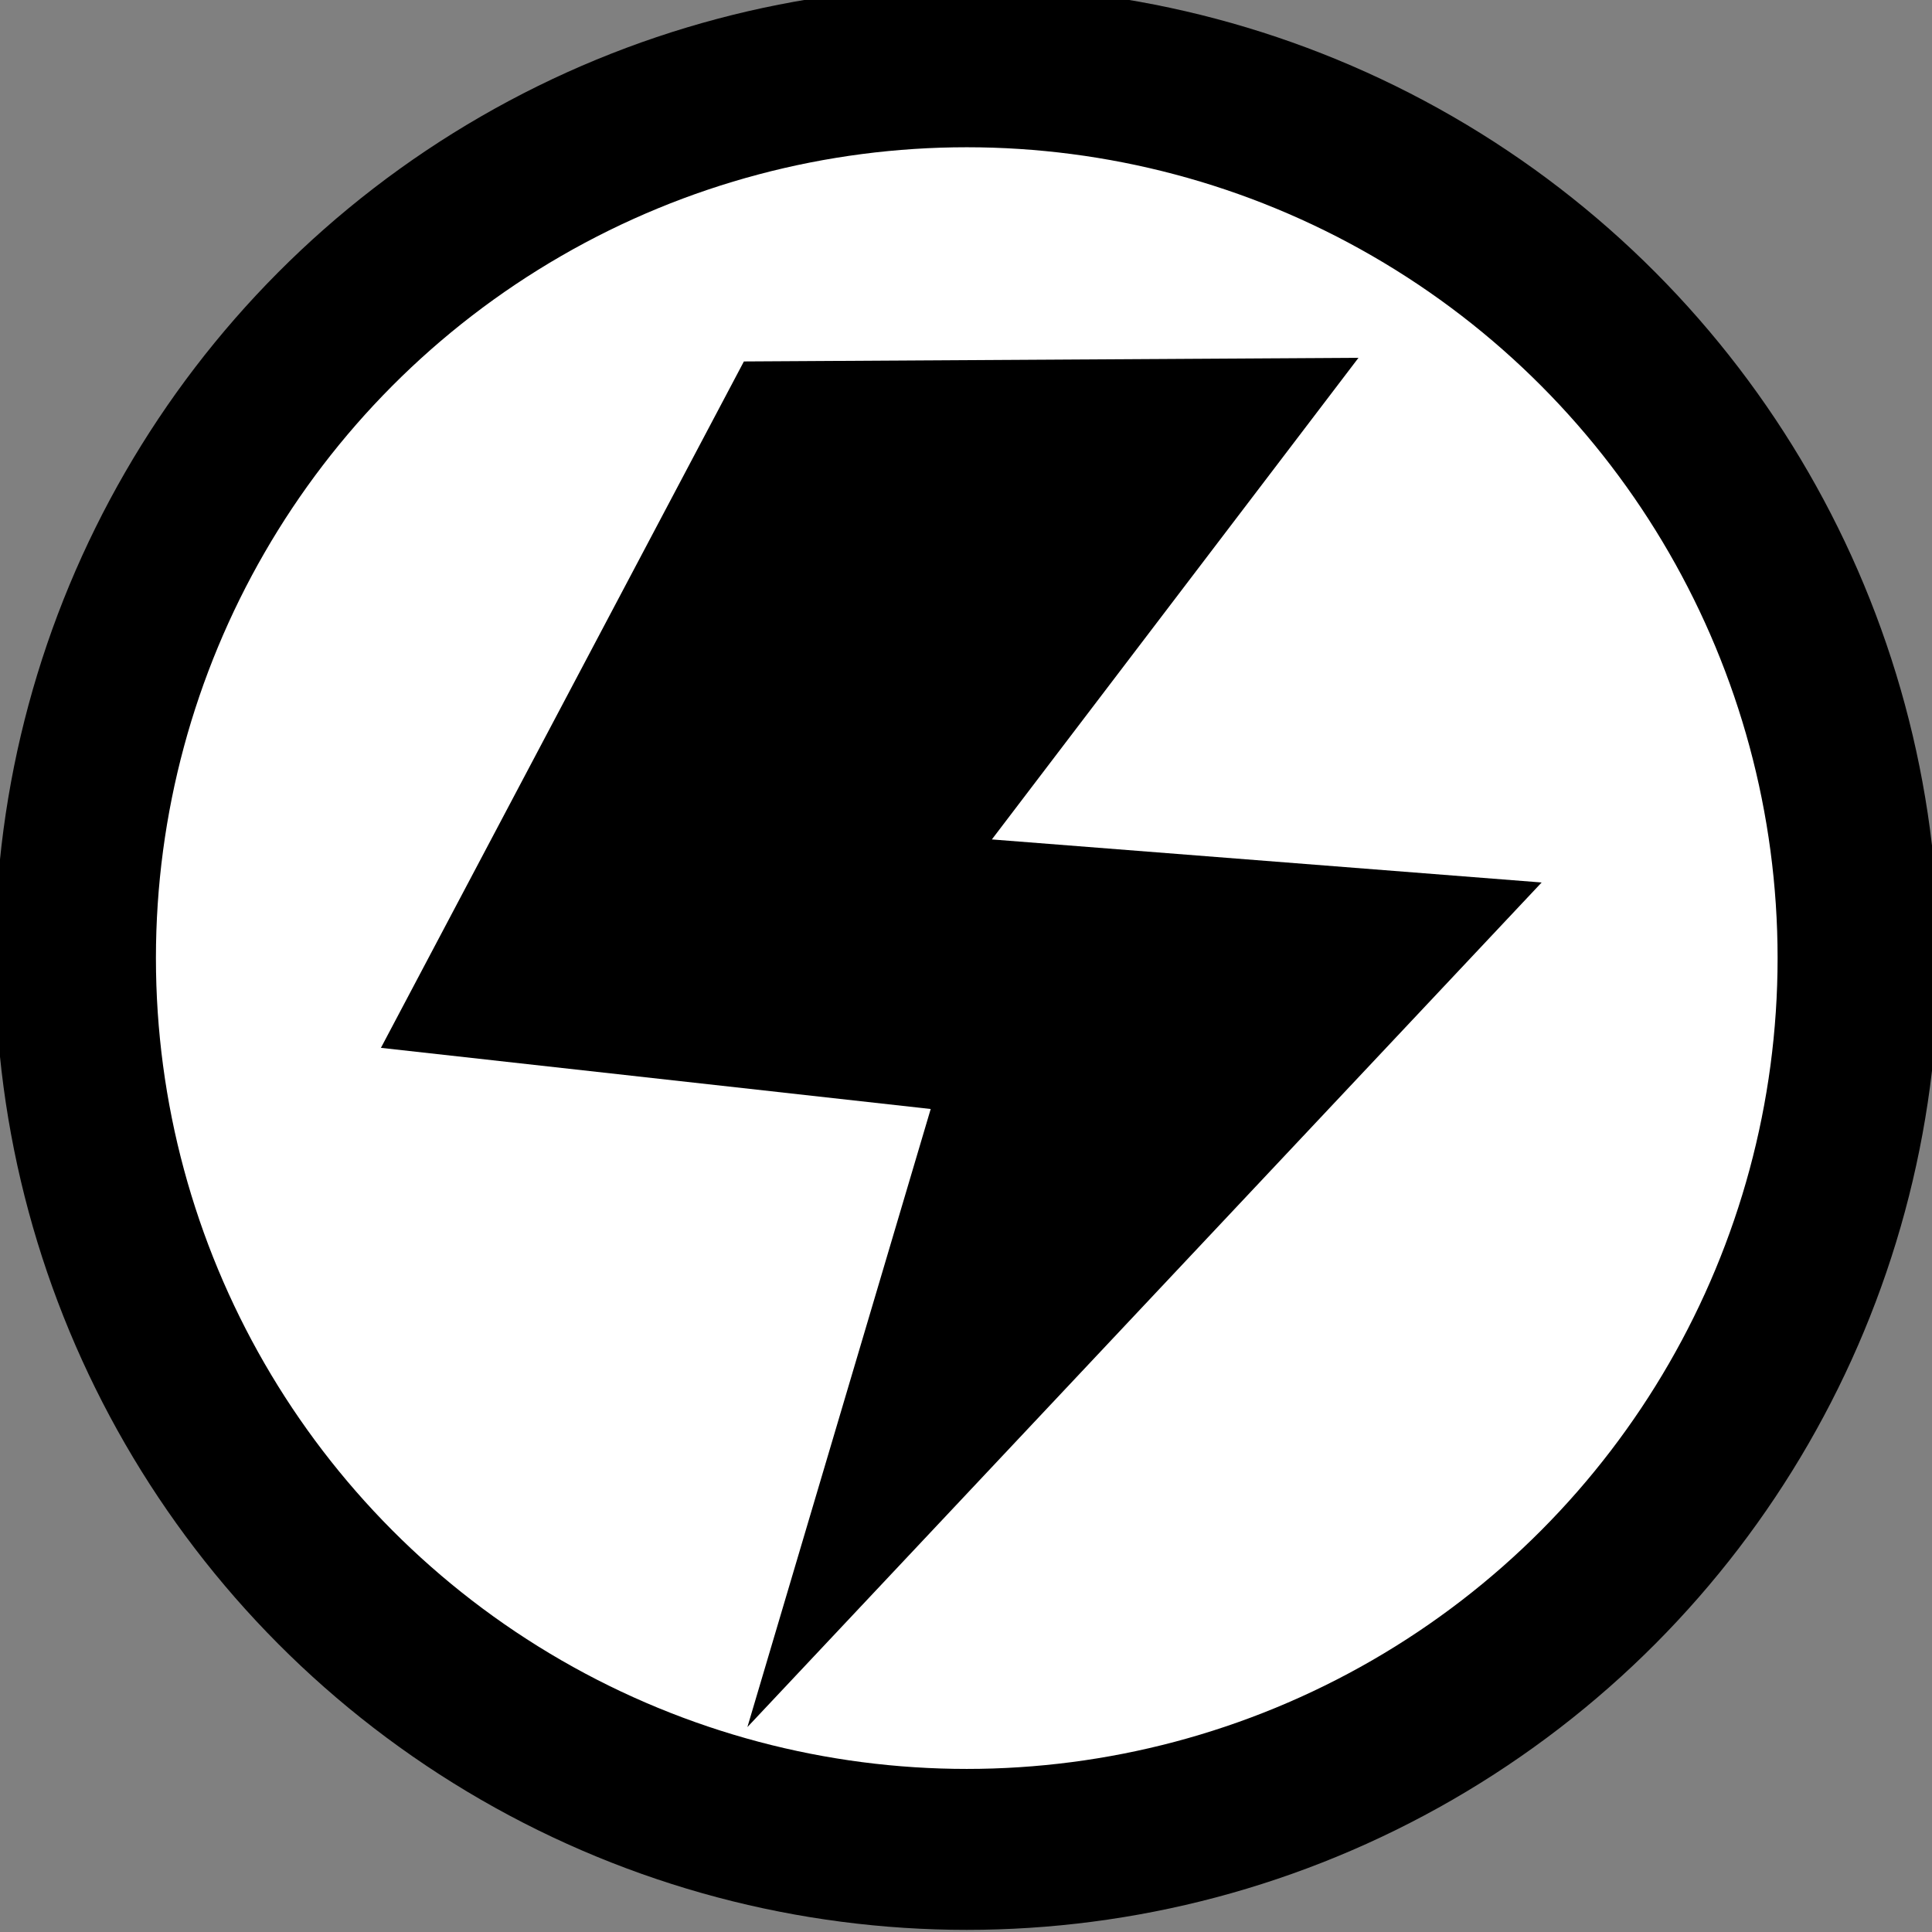
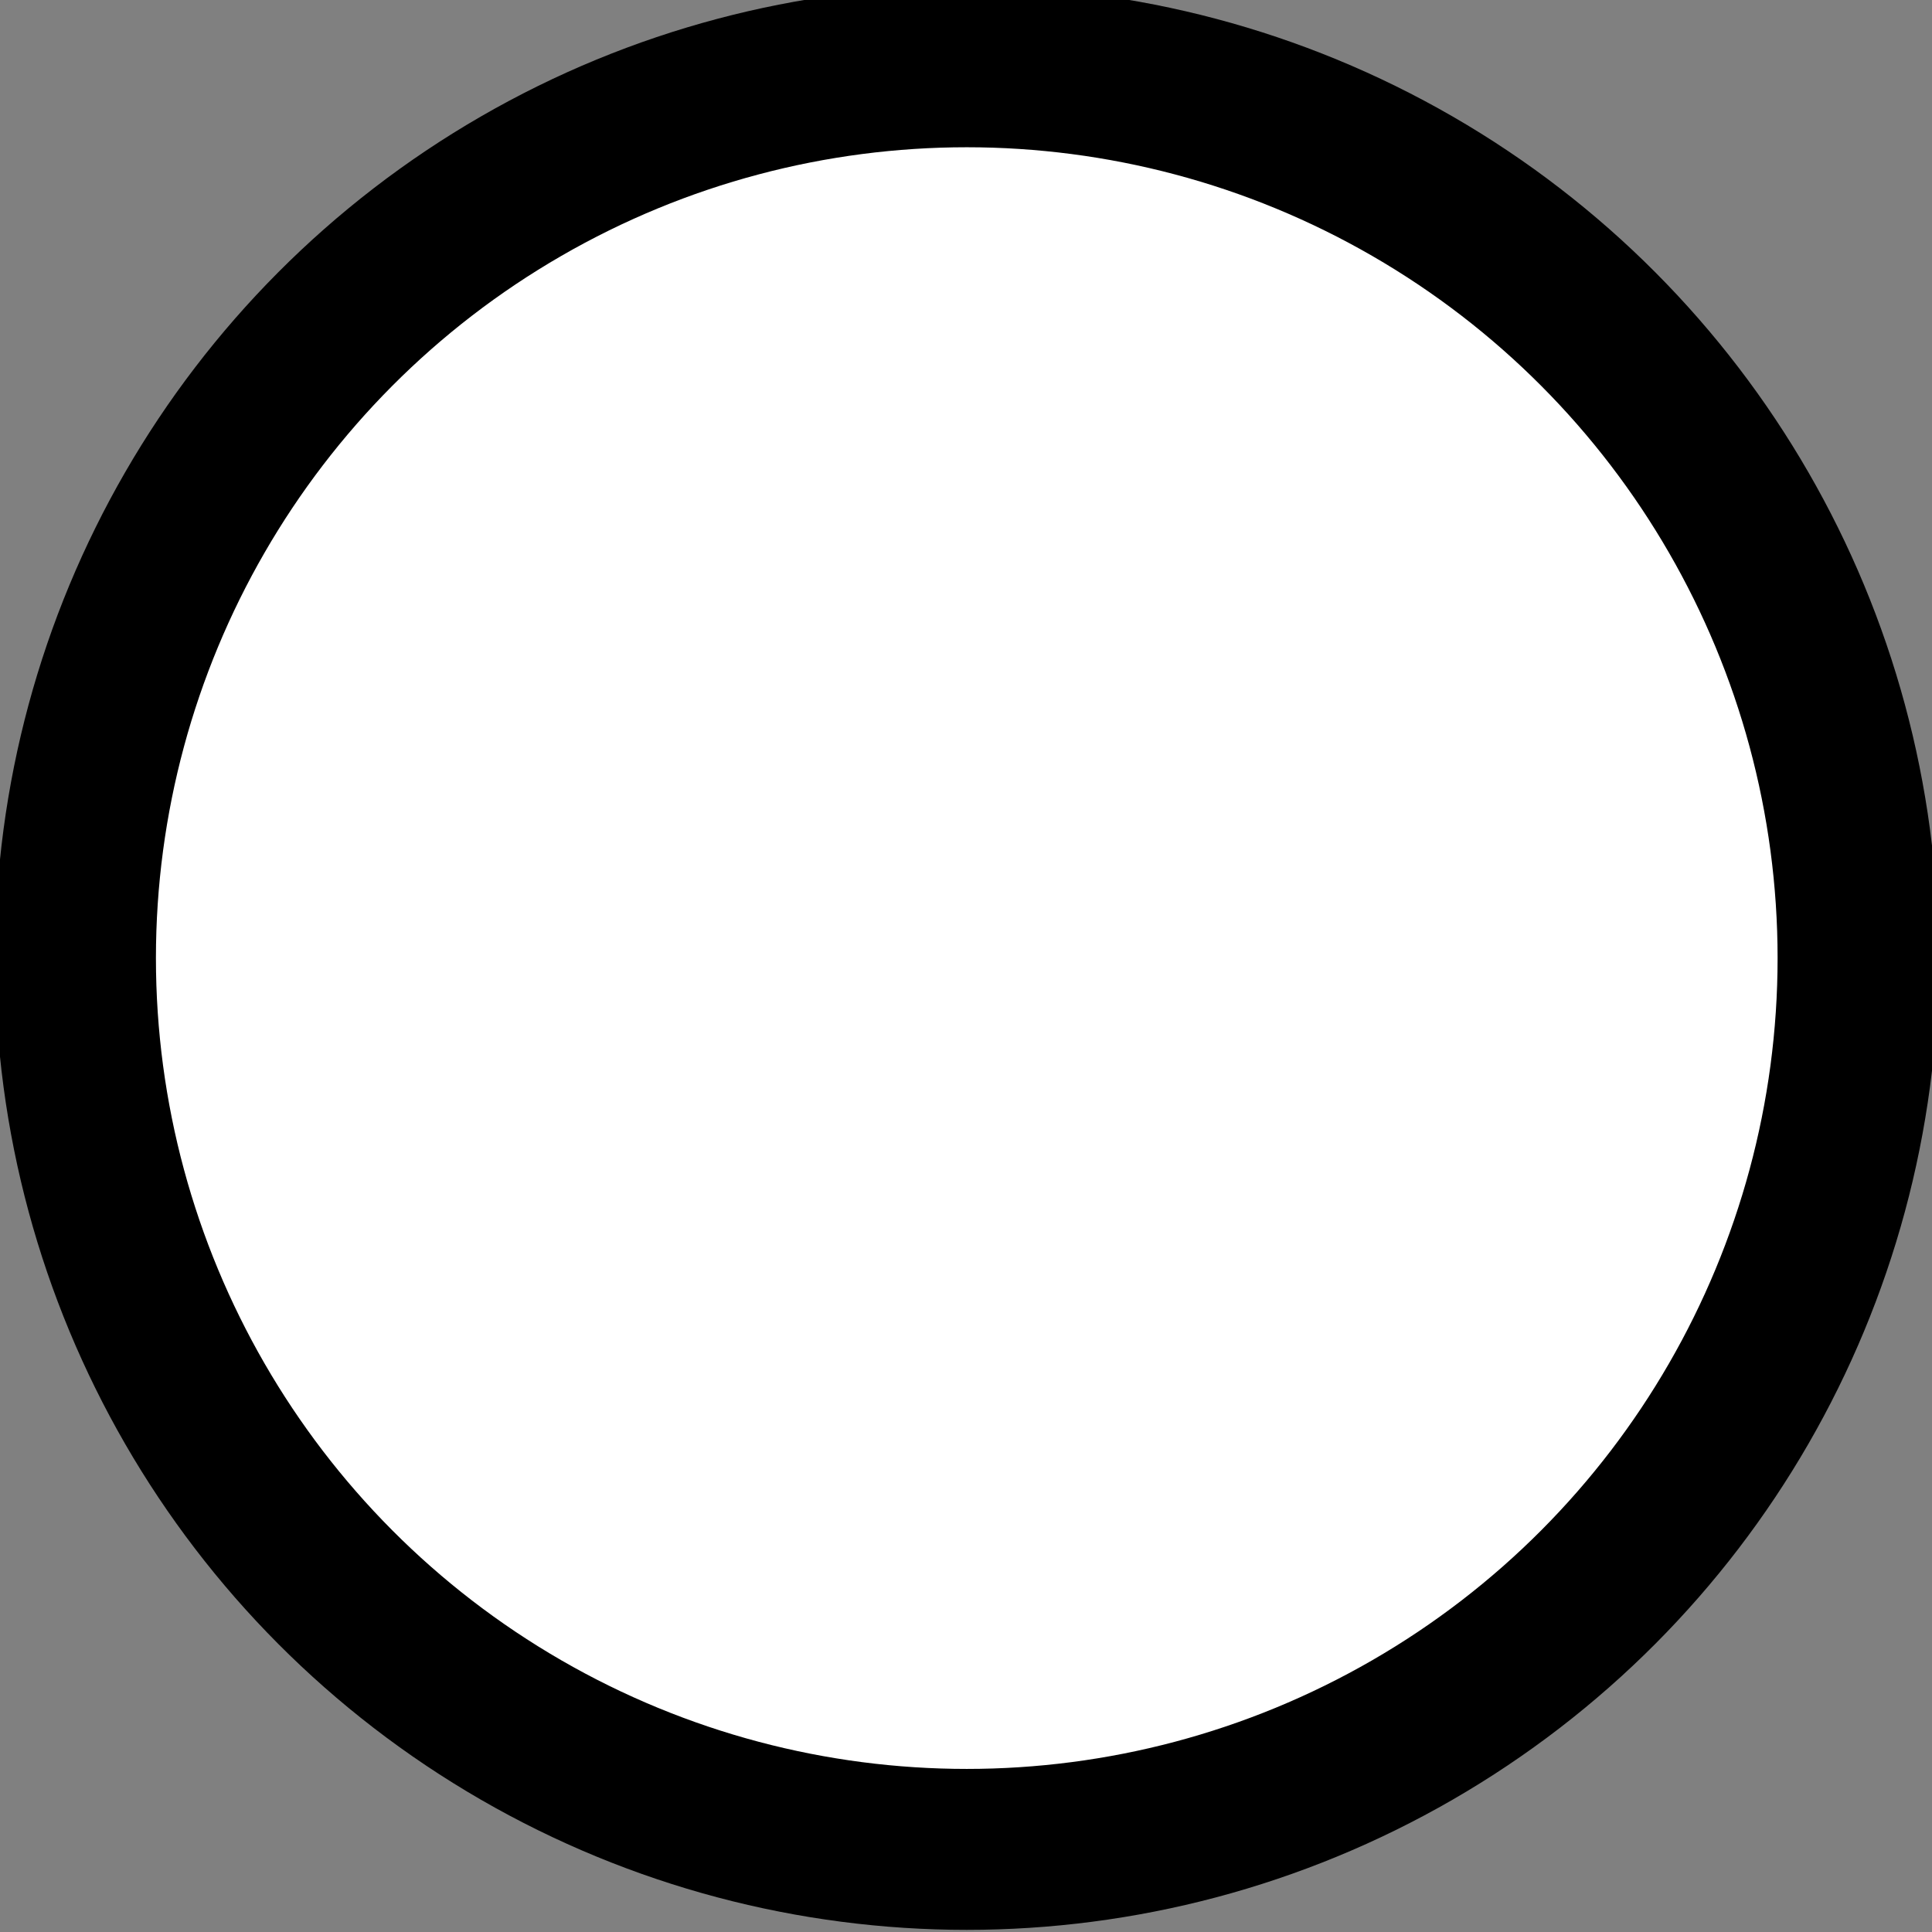
<svg xmlns="http://www.w3.org/2000/svg" xmlns:ns1="http://sodipodi.sourceforge.net/DTD/sodipodi-0.dtd" xmlns:ns2="http://www.inkscape.org/namespaces/inkscape" width="48" height="48" viewBox="0 0 12.7 12.7" version="1.1" id="svg4540" ns1:docname="Stamina.svg" ns2:version="0.92.4 (f8dce91, 2019-08-02)">
  <rect x="0" y="0" width="12.7" height="12.7" fill="#808080" stroke="none" />
  <defs id="defs4534" />
  <ns1:namedview id="base" pagecolor="#ffffff" bordercolor="#666666" borderopacity="1.0" ns2:pageopacity="0.0" ns2:pageshadow="2" ns2:zoom="11.2" ns2:cx="28.919896" ns2:cy="22.009958" ns2:document-units="mm" ns2:current-layer="layer1" showgrid="false" ns2:pagecheckerboard="true" units="px" ns2:window-width="1920" ns2:window-height="1115" ns2:window-x="1920" ns2:window-y="0" ns2:window-maximized="1" />
  <g ns2:label="Layer 1" ns2:groupmode="layer" id="layer1" transform="translate(0,-284.3)">
    <circle id="path3802" cx="6.355" cy="290.598" r="5.859" style="stroke-width:1.058;fill:#ffffff;fill-opacity:1;stroke:#000000;stroke-opacity:1;stroke-miterlimit:4;stroke-dasharray:none" />
-     <path style="fill:#000000;fill-opacity:1;stroke:none;stroke-width:0.265;stroke-linecap:butt;stroke-linejoin:miter;stroke-miterlimit:4;stroke-dasharray:none;stroke-opacity:1" d="m 4.89,286.676 -2.386,4.512 3.614,0.402 -1.205,4.063 5.221,-5.552 -3.614,-0.283 2.41,-3.166 z" id="path4609" ns2:connector-curvature="0" ns1:nodetypes="cccccccc" />
  </g>
</svg>